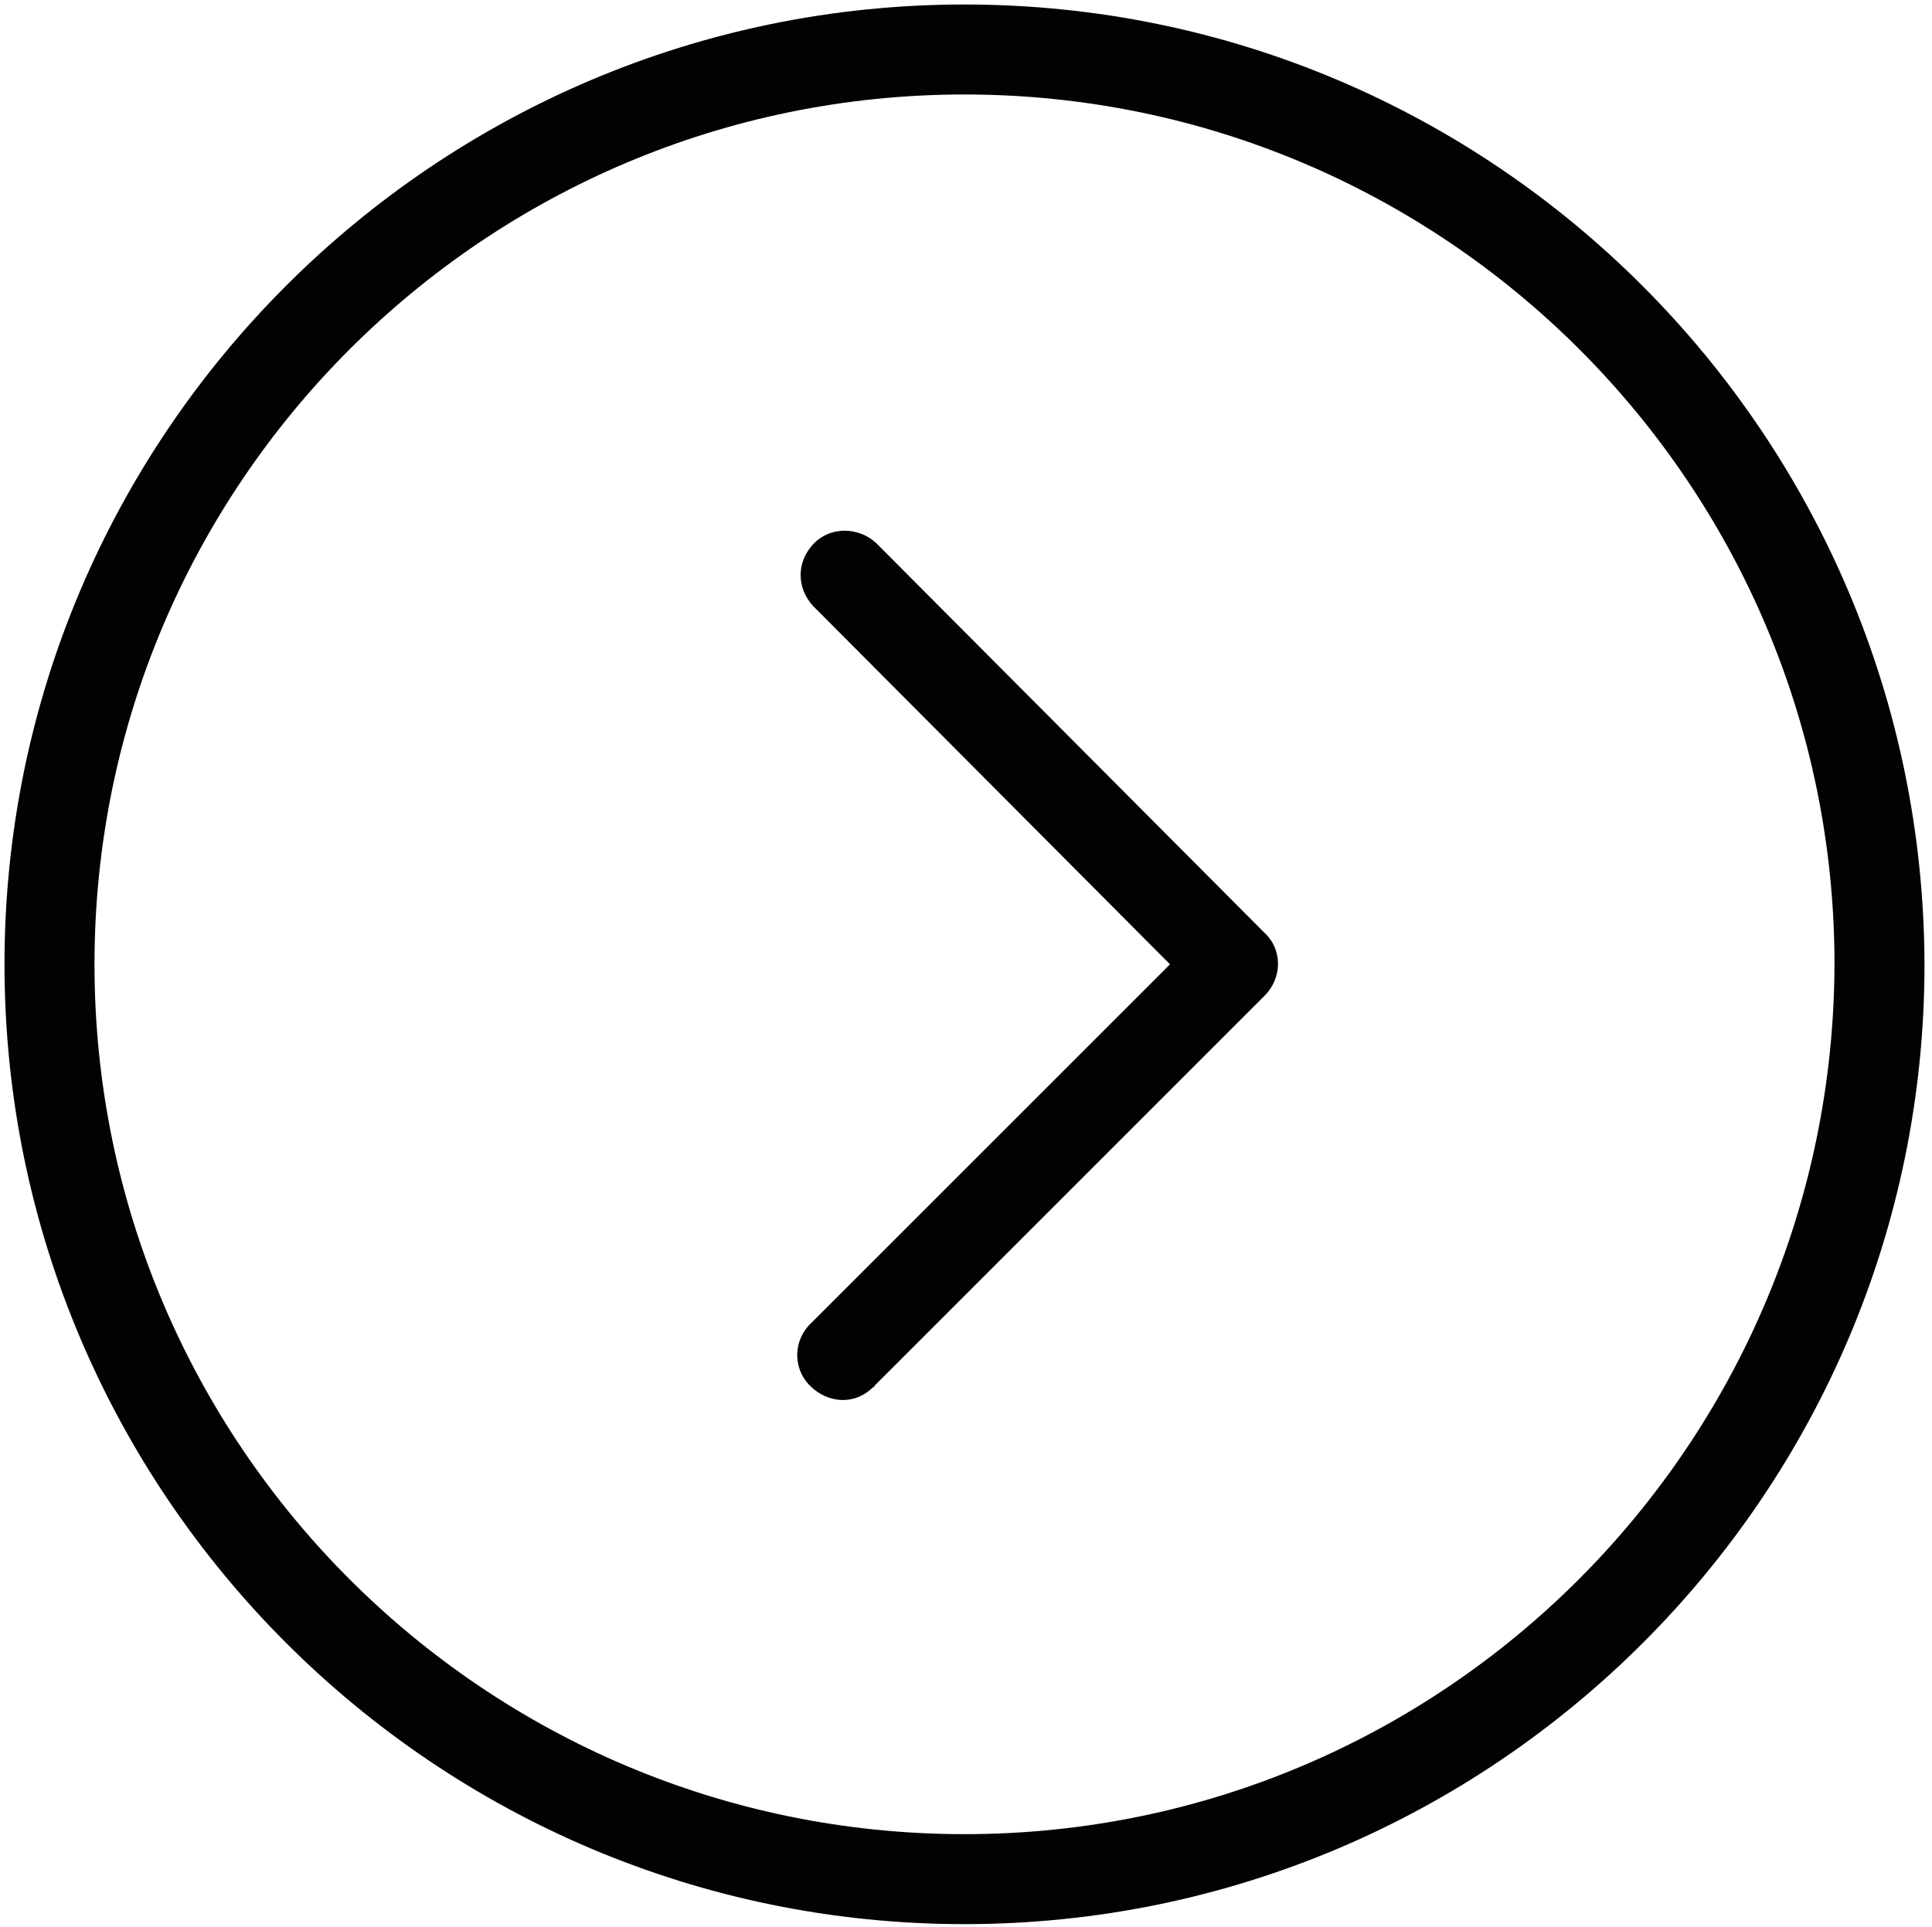
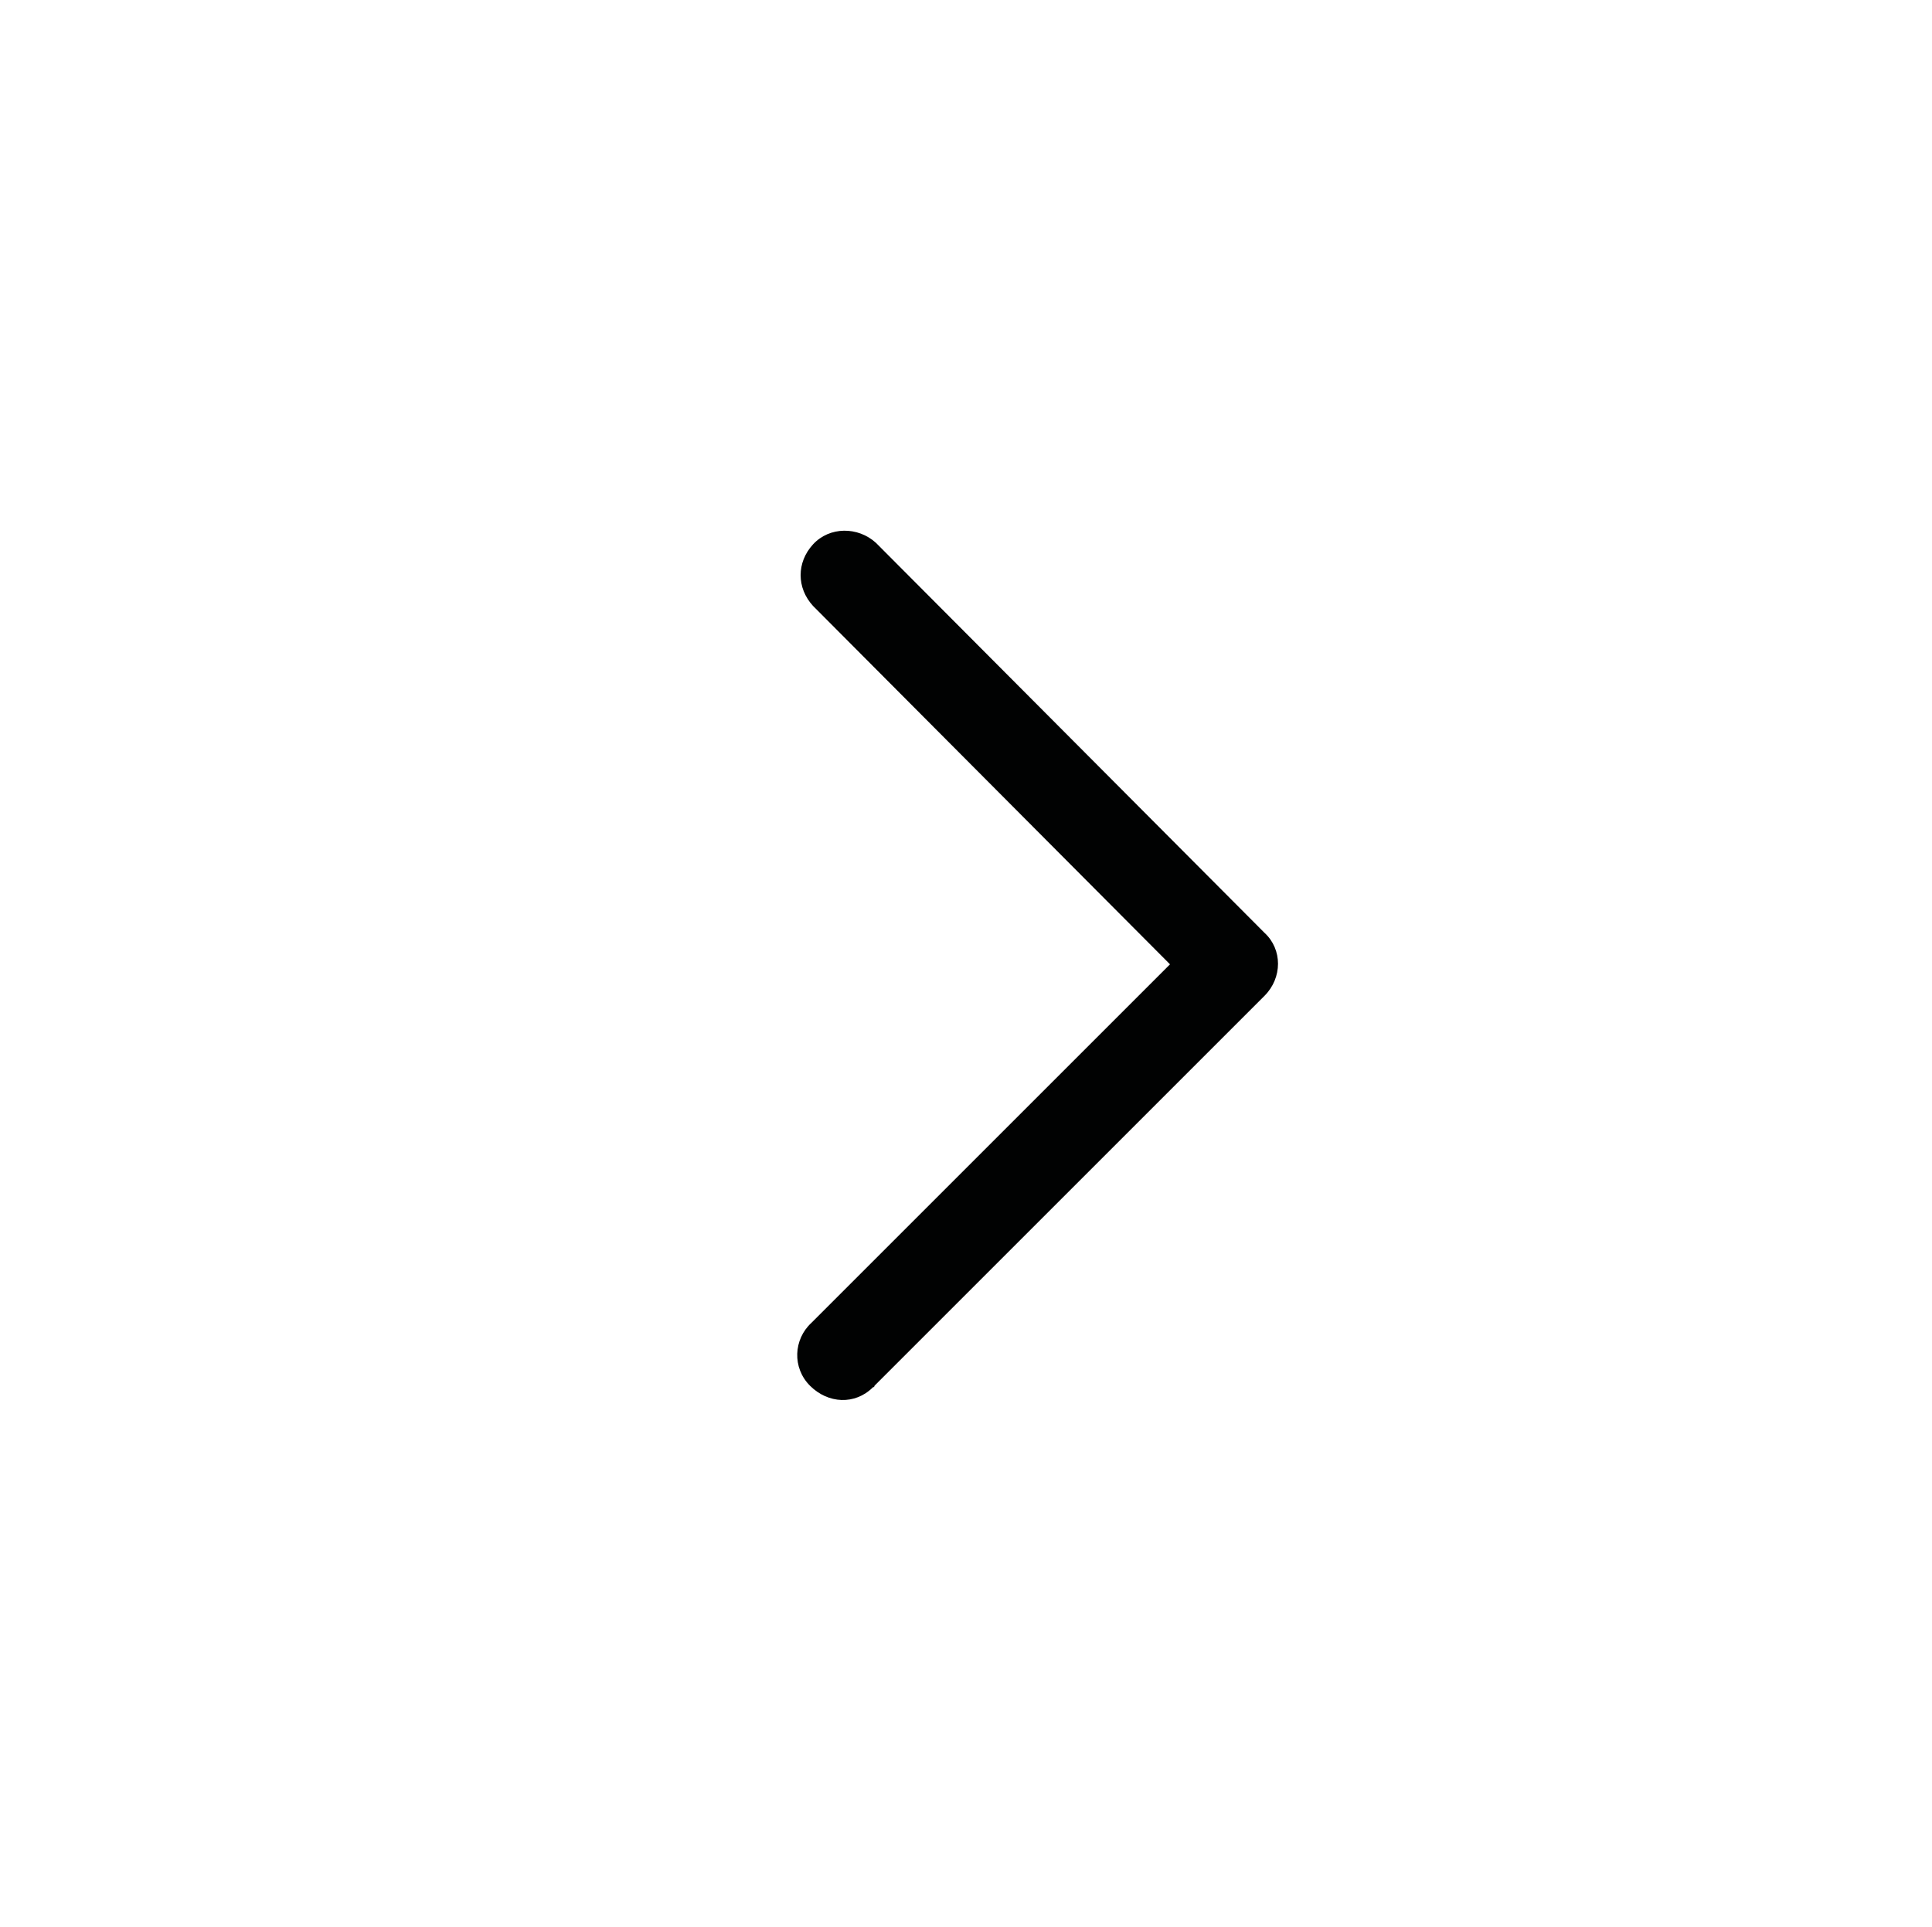
<svg xmlns="http://www.w3.org/2000/svg" version="1.1" id="Layer_1" x="0px" y="0px" viewBox="0 0 128.8 128.5" style="enable-background:new 0 0 128.8 128.5;" xml:space="preserve">
  <style type="text/css">
	.st0{fill:#010202;}
</style>
-   <path class="st0" d="M64.3,0.3c-35.3,0-64,28.7-64,64s28.7,64,64,64s64-28.7,64-64C128.2,29,99.6,0.3,64.3,0.3z M64.3,122.3  c-32,0-58-26-58-58s26-58,58-58s58,26,58,58C122.2,96.3,96.3,122.3,64.3,122.3z" />
  <path class="st0" d="M58.4,36.2c-1.2-1.1-3.1-1.1-4.2,0.1c-1.1,1.2-1.1,2.9,0,4.1L78,64.3L54.1,88.2c-1.2,1.1-1.3,3-0.1,4.2  s3,1.3,4.2,0.1c0.1,0,0.1-0.1,0.1-0.1l26-26c1.2-1.2,1.2-3.1,0-4.2L58.4,36.2z" />
</svg>